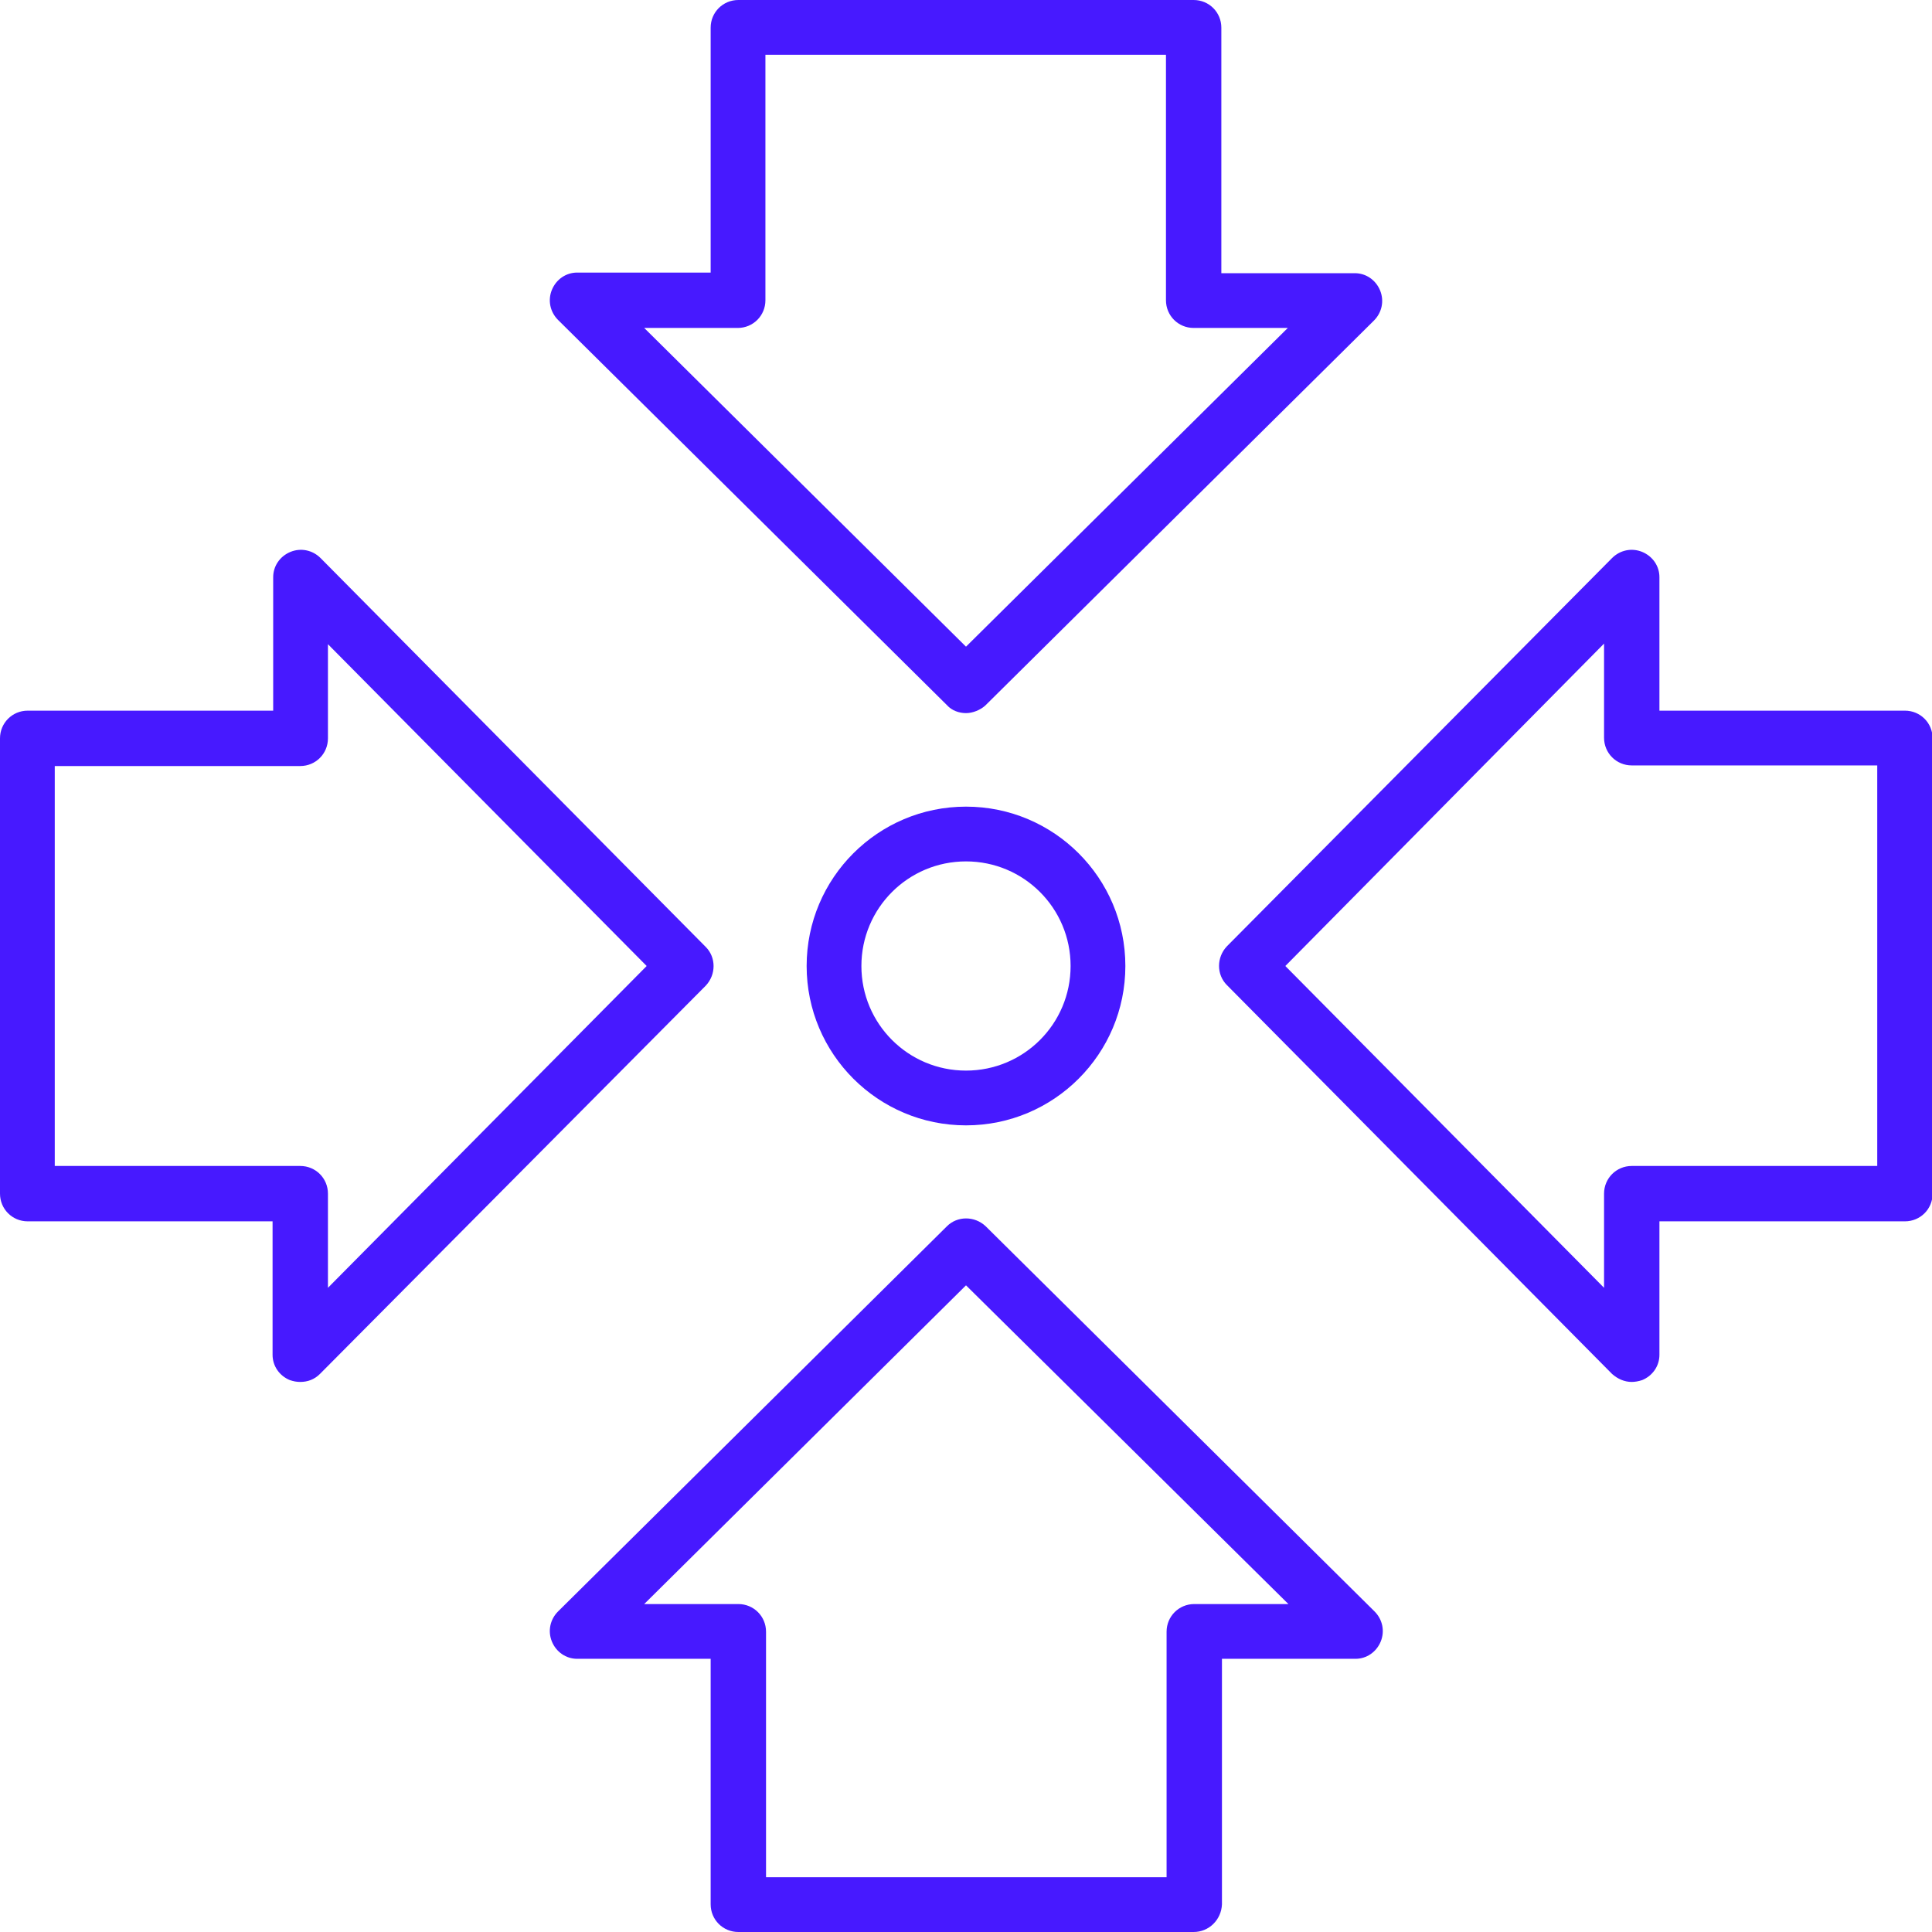
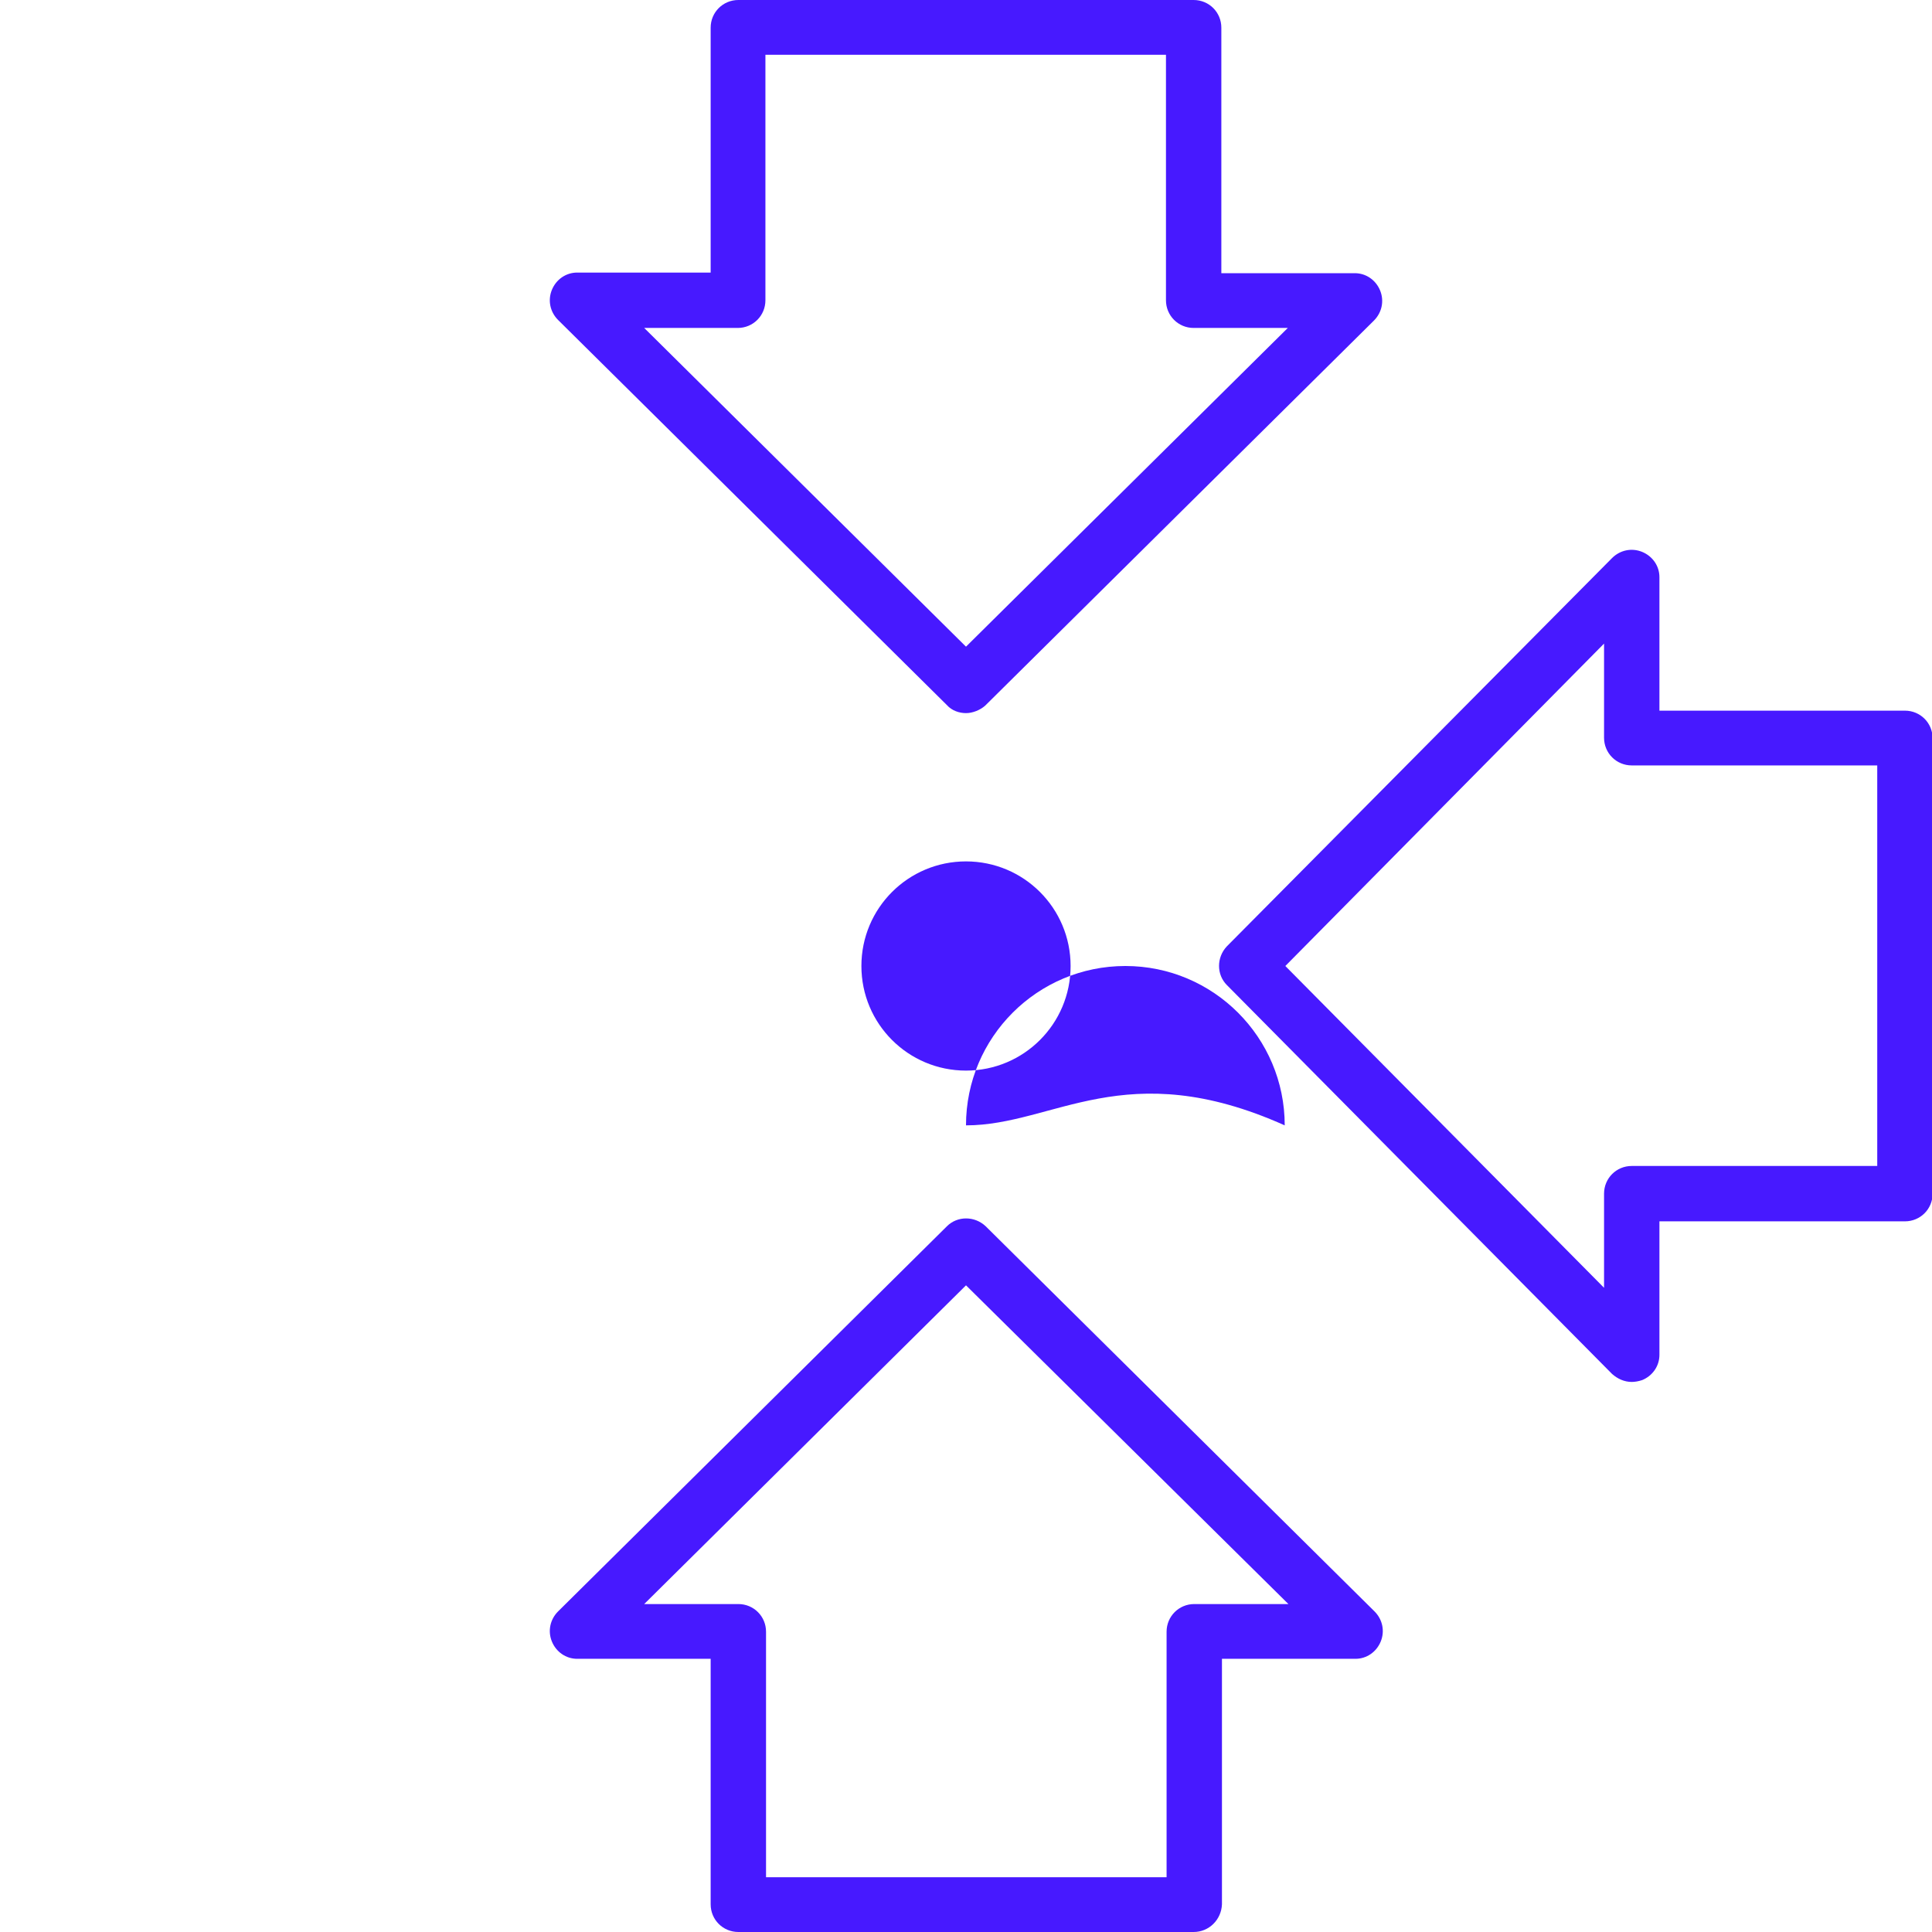
<svg xmlns="http://www.w3.org/2000/svg" version="1.1" id="Calque_1" x="0px" y="0px" viewBox="0 0 314 314" style="enable-background:new 0 0 314 314;" xml:space="preserve">
  <style type="text/css">
	.Ombre_x0020_portée{fill:none;}
	.Lueur_x0020_externe_x0020_5 pt{fill:none;}
	.Néon_x0020_bleu{fill:none;stroke:#8AACDA;stroke-width:7;stroke-linecap:round;stroke-linejoin:round;}
	.Ton_x0020_clair_x0020_chrome{fill:url(#SVGID_1_);stroke:#4719ff;stroke-width:0.363;stroke-miterlimit:1;}
	.Swing_GS{fill:#FFDD00;}
	.Alysse_GS{fill:#A6D0E4;}
	.st0{fill:#4719ff;}
</style>
  <linearGradient id="SVGID_1_" gradientUnits="userSpaceOnUse" x1="-729.321" y1="-392.892" x2="-729.321" y2="-393.892">
    <stop offset="0" style="stop-color:#656565" />
    <stop offset="0.618" style="stop-color:#1B1B1B" />
    <stop offset="0.629" style="stop-color:#545454" />
    <stop offset="0.983" style="stop-color:#3E3E3E" />
  </linearGradient>
  <g>
    <g>
      <g>
        <g>
          <path class="st0" d="M194,314h-74c-2.5,0-4.5-2-4.5-4.5v-39.9H93.8c-1.8,0-3.4-1.1-4.1-2.8c-0.7-1.7-0.3-3.6,1-4.9l63.2-62.6      c1.7-1.7,4.5-1.7,6.3,0l63.2,62.6c1.3,1.3,1.7,3.2,1,4.9c-0.7,1.7-2.3,2.8-4.1,2.8h-21.7v39.9C198.5,312,196.5,314,194,314z       M124.5,305.1h65.1v-39.9c0-2.5,2-4.5,4.5-4.5h15.3L157,208.9l-52.3,51.8H120c2.5,0,4.5,2,4.5,4.5V305.1z" />
        </g>
      </g>
    </g>
  </g>
  <g>
    <g>
      <g>
        <g>
          <path class="st0" d="M265.2,224.6c-1.2,0-2.3-0.5-3.2-1.3l-62.6-63.2c-1.7-1.7-1.7-4.5,0-6.3L262,90.7c1.3-1.3,3.2-1.7,4.9-1      c1.7,0.7,2.8,2.3,2.8,4.1v21.7h39.9c2.5,0,4.5,2,4.5,4.5v74c0,2.5-2,4.5-4.5,4.5h-39.9v21.7c0,1.8-1.1,3.4-2.8,4.1      C266.3,224.5,265.7,224.6,265.2,224.6z M208.9,157l51.8,52.3V194c0-2.5,2-4.5,4.5-4.5h39.9v-65.1h-39.9c-2.5,0-4.5-2-4.5-4.5      v-15.3L208.9,157z" />
        </g>
      </g>
    </g>
  </g>
  <g>
    <g>
      <g>
        <g>
          <path class="st0" d="M157,115.9c-1.1,0-2.3-0.4-3.1-1.3L90.7,52c-1.3-1.3-1.7-3.2-1-4.9c0.7-1.7,2.3-2.8,4.1-2.8h21.7V4.5      c0-2.5,2-4.5,4.5-4.5h74c2.5,0,4.5,2,4.5,4.5v39.9h21.7c1.8,0,3.4,1.1,4.1,2.8c0.7,1.7,0.3,3.6-1,4.9l-63.2,62.6      C159.3,115.4,158.1,115.9,157,115.9z M104.7,53.3l52.3,51.8l52.3-51.8H194c-2.5,0-4.5-2-4.5-4.5V8.9h-65.1v39.9      c0,2.5-2,4.5-4.5,4.5H104.7z" />
        </g>
      </g>
    </g>
  </g>
  <g>
    <g>
      <g>
        <g>
-           <path class="st0" d="M48.8,224.6c-0.6,0-1.1-0.1-1.7-0.3c-1.7-0.7-2.8-2.3-2.8-4.1v-21.7H4.5c-2.5,0-4.5-2-4.5-4.5v-74      c0-2.5,2-4.5,4.5-4.5h39.9V93.8c0-1.8,1.1-3.4,2.8-4.1c1.7-0.7,3.6-0.3,4.9,1l62.6,63.2c1.7,1.7,1.7,4.5,0,6.3L52,223.3      C51.1,224.2,50,224.6,48.8,224.6z M8.9,189.5h39.9c2.5,0,4.5,2,4.5,4.5v15.3l51.8-52.3l-51.8-52.3V120c0,2.5-2,4.5-4.5,4.5H8.9      V189.5z" />
-         </g>
+           </g>
      </g>
    </g>
  </g>
  <g>
-     <path class="st0" d="M157,182.9c-14.3,0-25.9-11.6-25.9-25.9c0-14.3,11.6-25.9,25.9-25.9c14.3,0,25.9,11.6,25.9,25.9   C182.9,171.3,171.3,182.9,157,182.9z M157,140c-9.4,0-17,7.6-17,17c0,9.4,7.6,17,17,17c9.4,0,17-7.6,17-17   C174,147.6,166.4,140,157,140z" />
+     <path class="st0" d="M157,182.9c0-14.3,11.6-25.9,25.9-25.9c14.3,0,25.9,11.6,25.9,25.9   C182.9,171.3,171.3,182.9,157,182.9z M157,140c-9.4,0-17,7.6-17,17c0,9.4,7.6,17,17,17c9.4,0,17-7.6,17-17   C174,147.6,166.4,140,157,140z" />
  </g>
</svg>